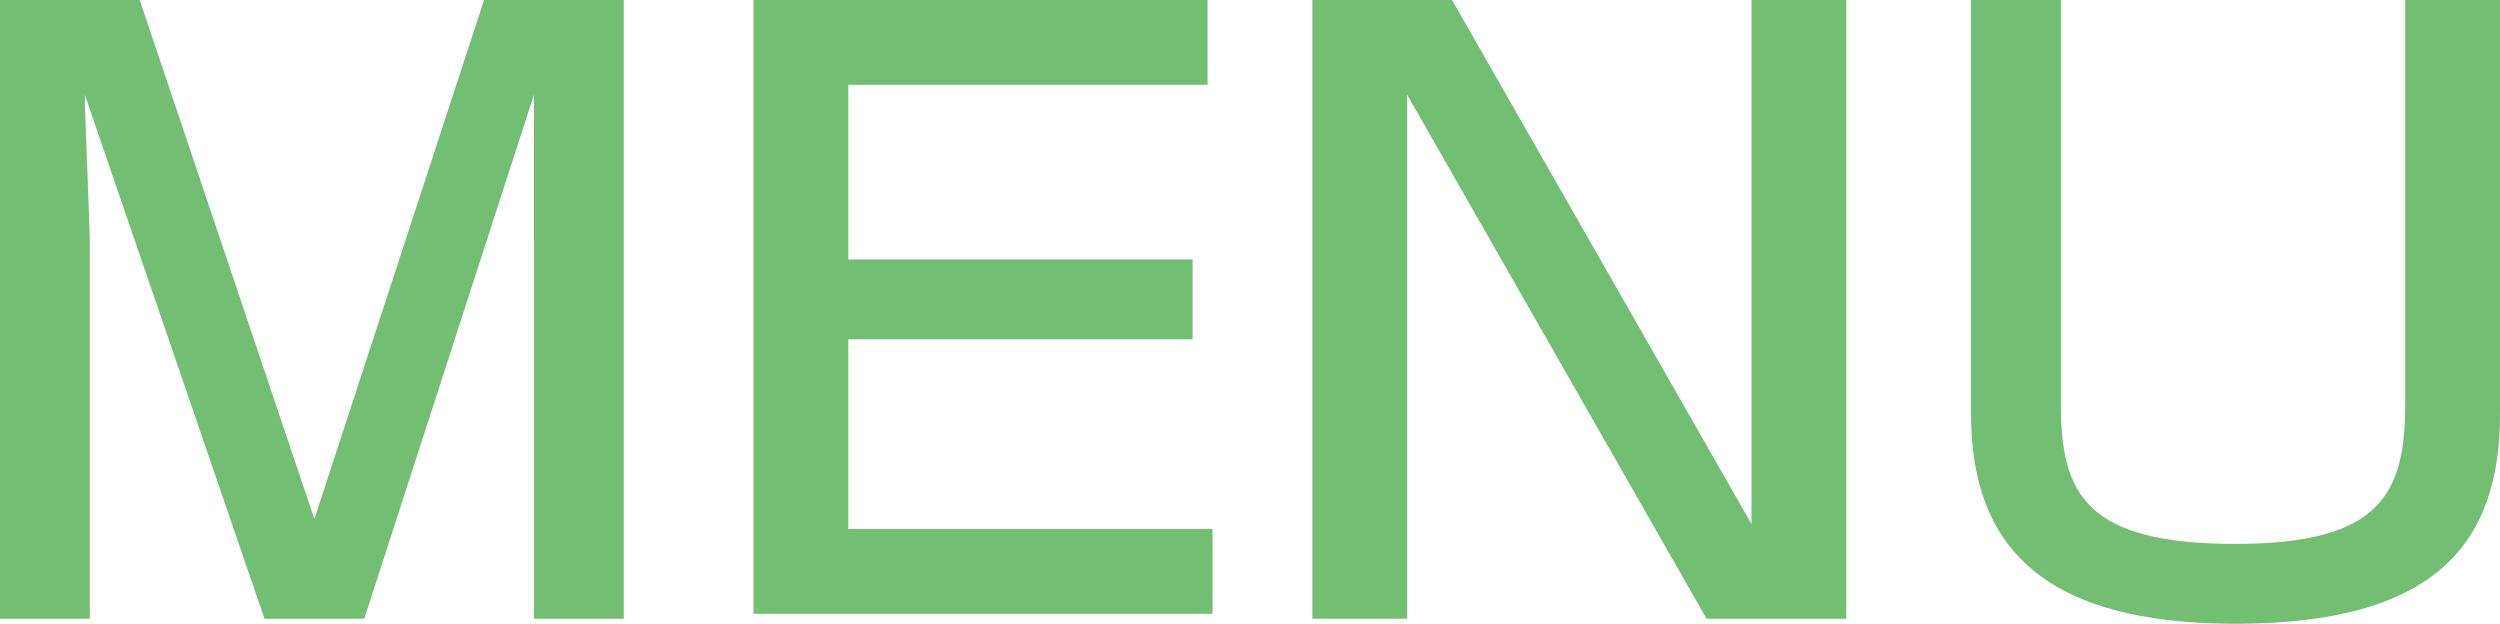
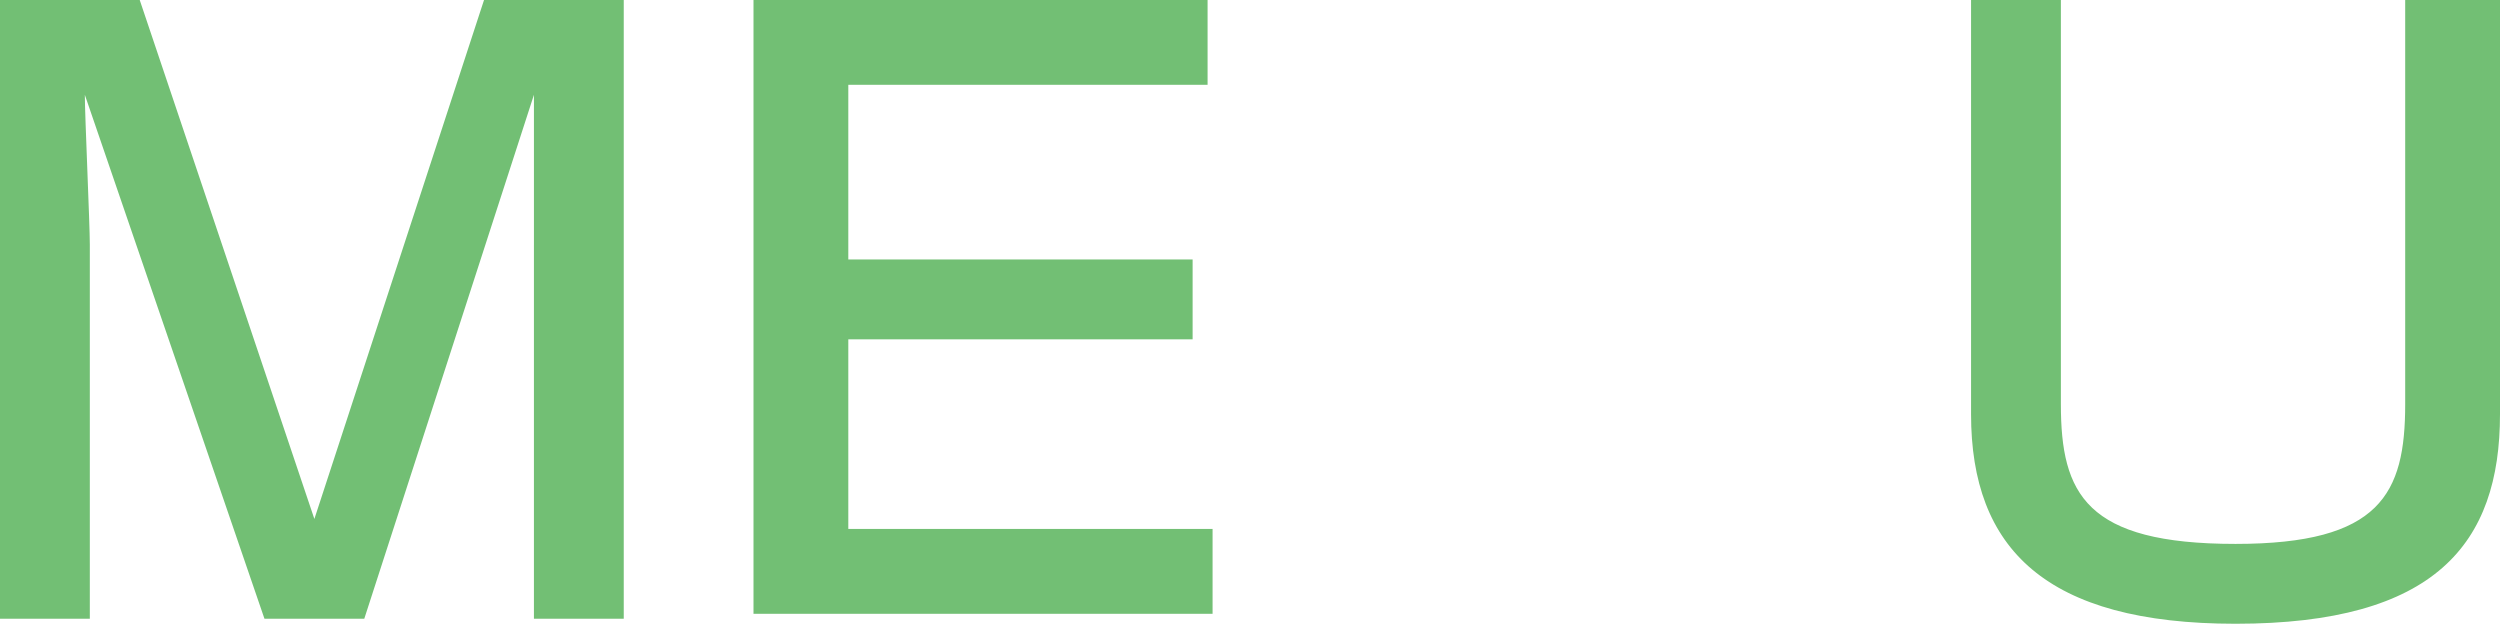
<svg xmlns="http://www.w3.org/2000/svg" version="1.1" id="レイヤー_1" x="0px" y="0px" viewBox="0 0 50.1 12.5" style="enable-background:new 0 0 50.1 12.5;" xml:space="preserve">
  <style type="text/css">
	.st0{fill:#72BF74;}
</style>
  <g>
    <path class="st0" d="M2.8,0l3.5,10.4L9.7,0h2.8v12.4h-1.8V4.9c0-0.6,0-2.3,0-3L7.3,12.4h-2L1.7,1.9c0,0.4,0.1,2.6,0.1,3v7.5H0V0   H2.8z" />
    <path class="st0" d="M24.2,0v1.7H17v3.5h6.9v1.6H17v3.8h7.3v1.7h-9.2V0H24.2z" />
-     <path class="st0" d="M29.1,0l6,10.5V0h1.9v12.4h-2.8L28.2,1.9v10.5h-1.9V0H29.1z" />
    <path class="st0" d="M41.3,0v8.1c0,1.8,0.5,2.8,3.5,2.8c2.9,0,3.4-1,3.4-2.8V0h1.9v8.3c0,2.6-1.3,4.2-5.3,4.2   c-3.8,0-5.3-1.5-5.3-4.2V0H41.3z" />
  </g>
</svg>